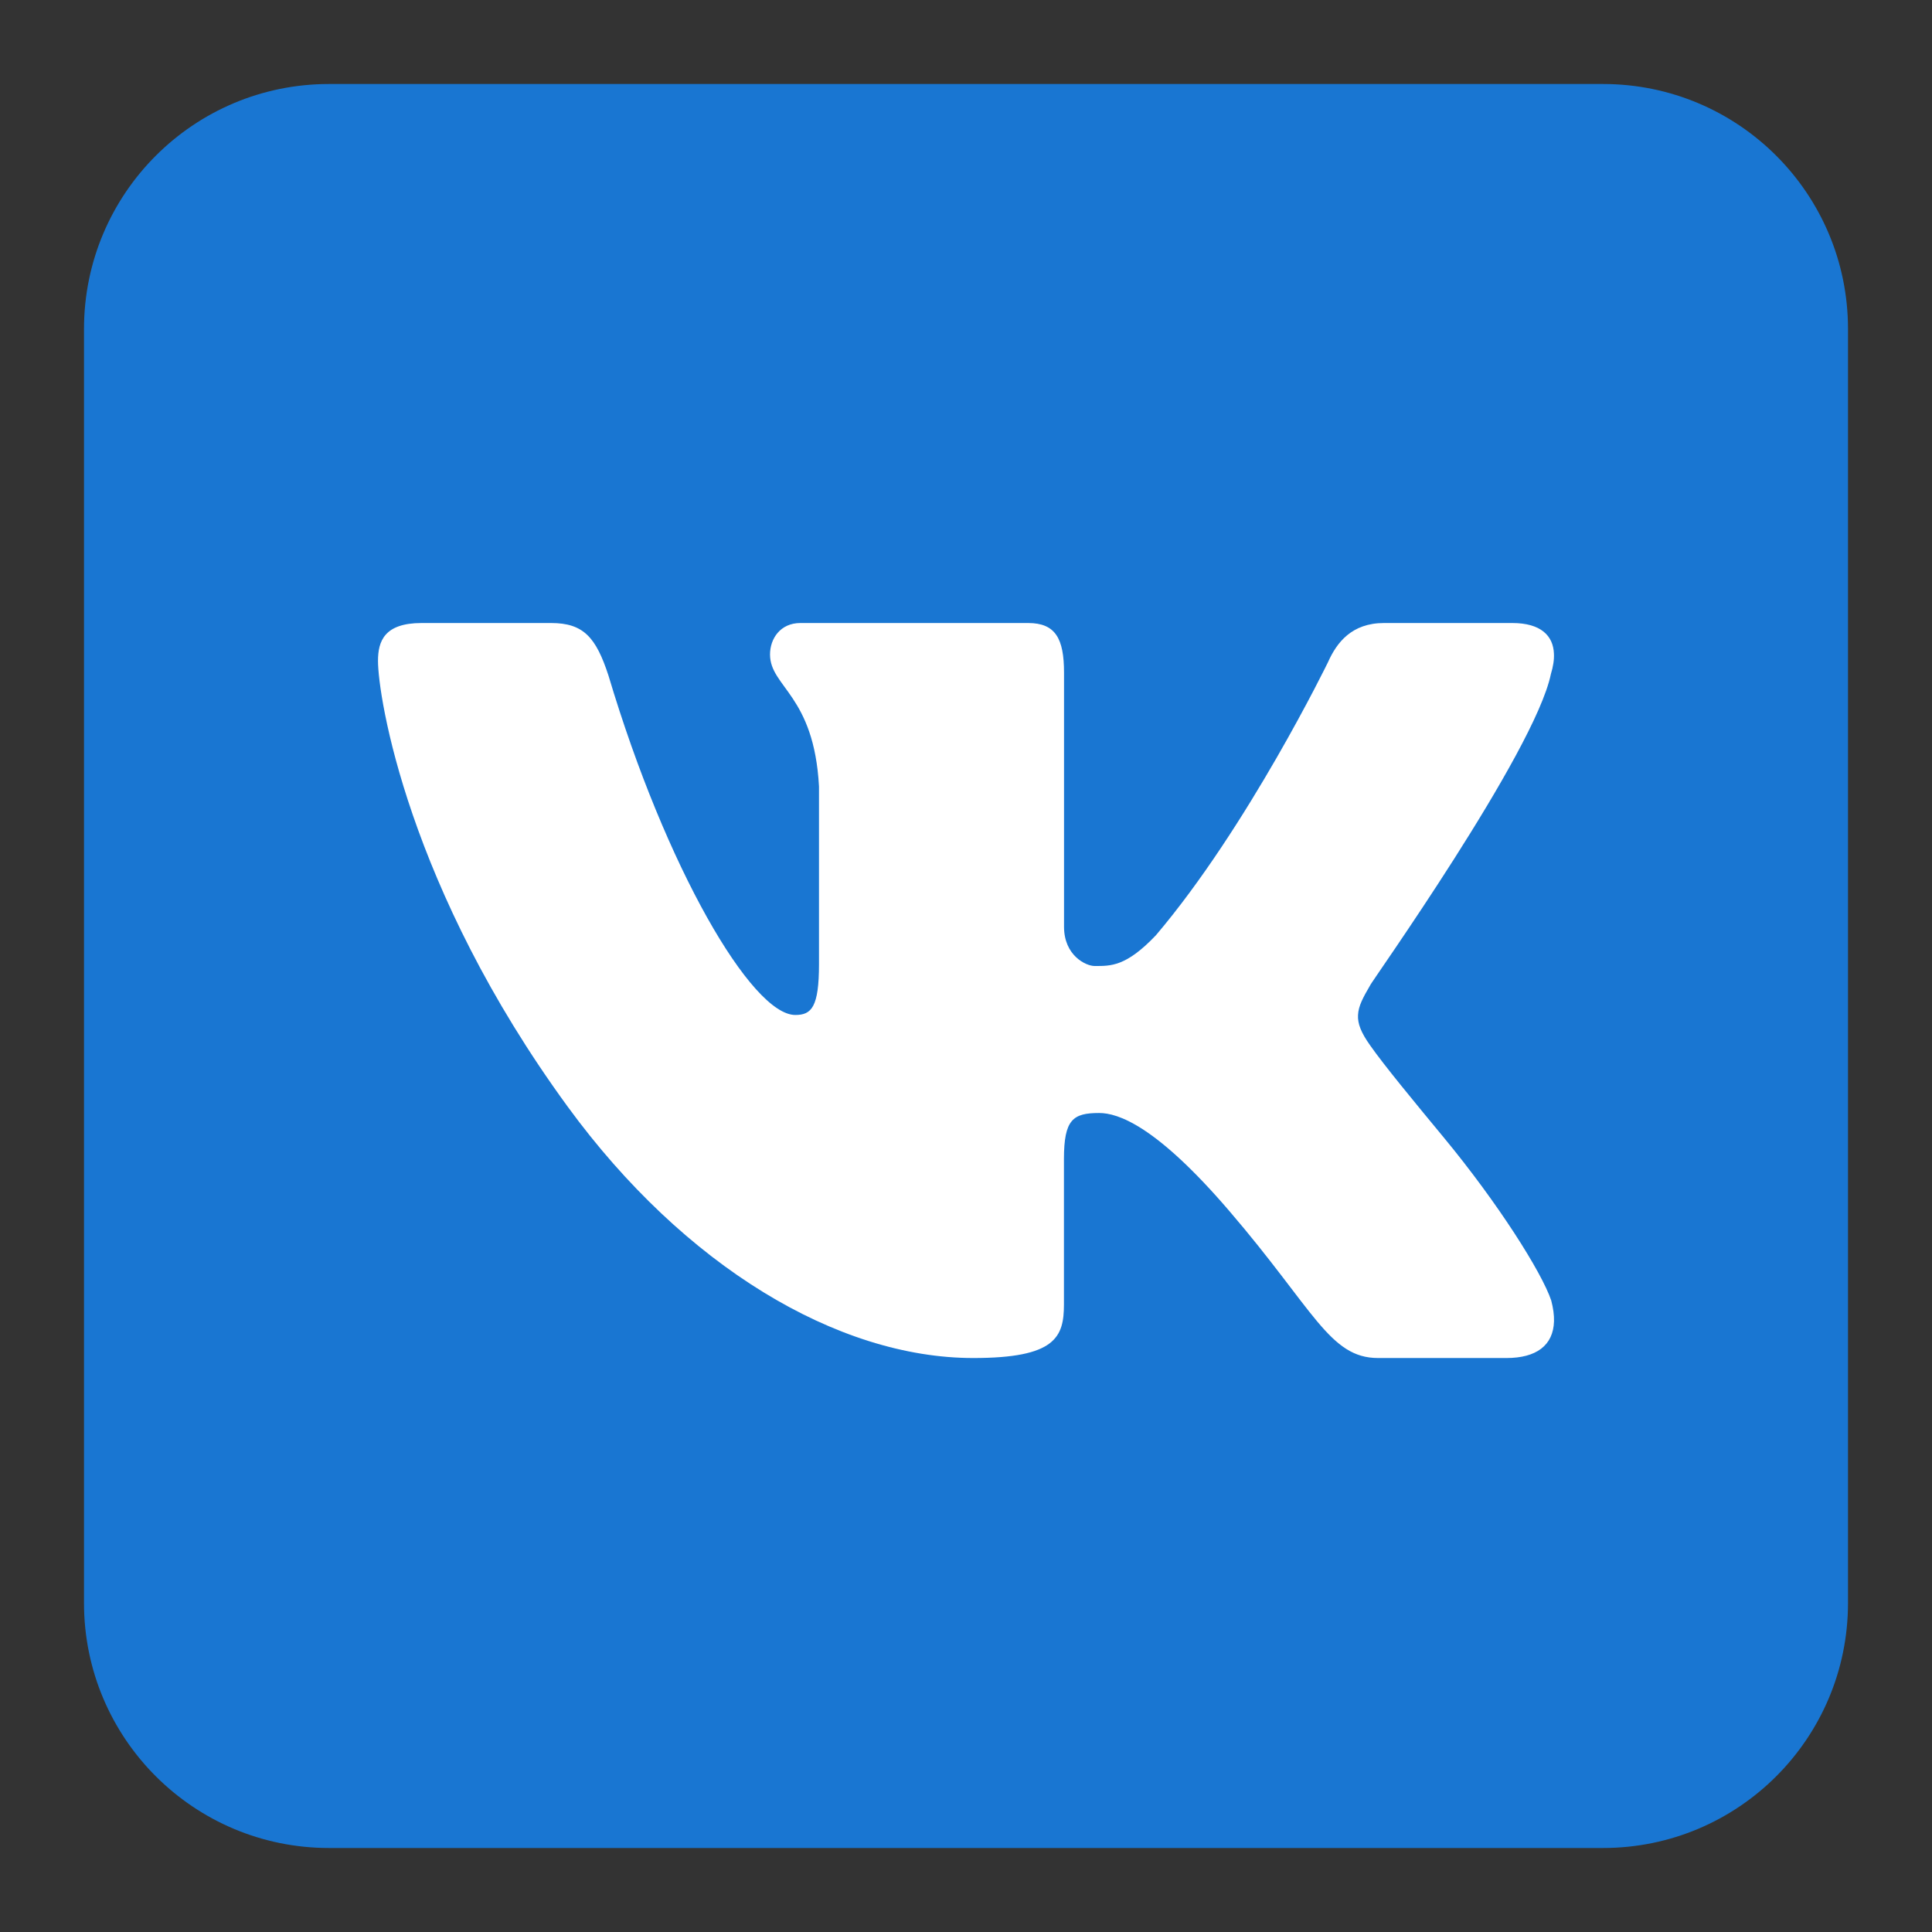
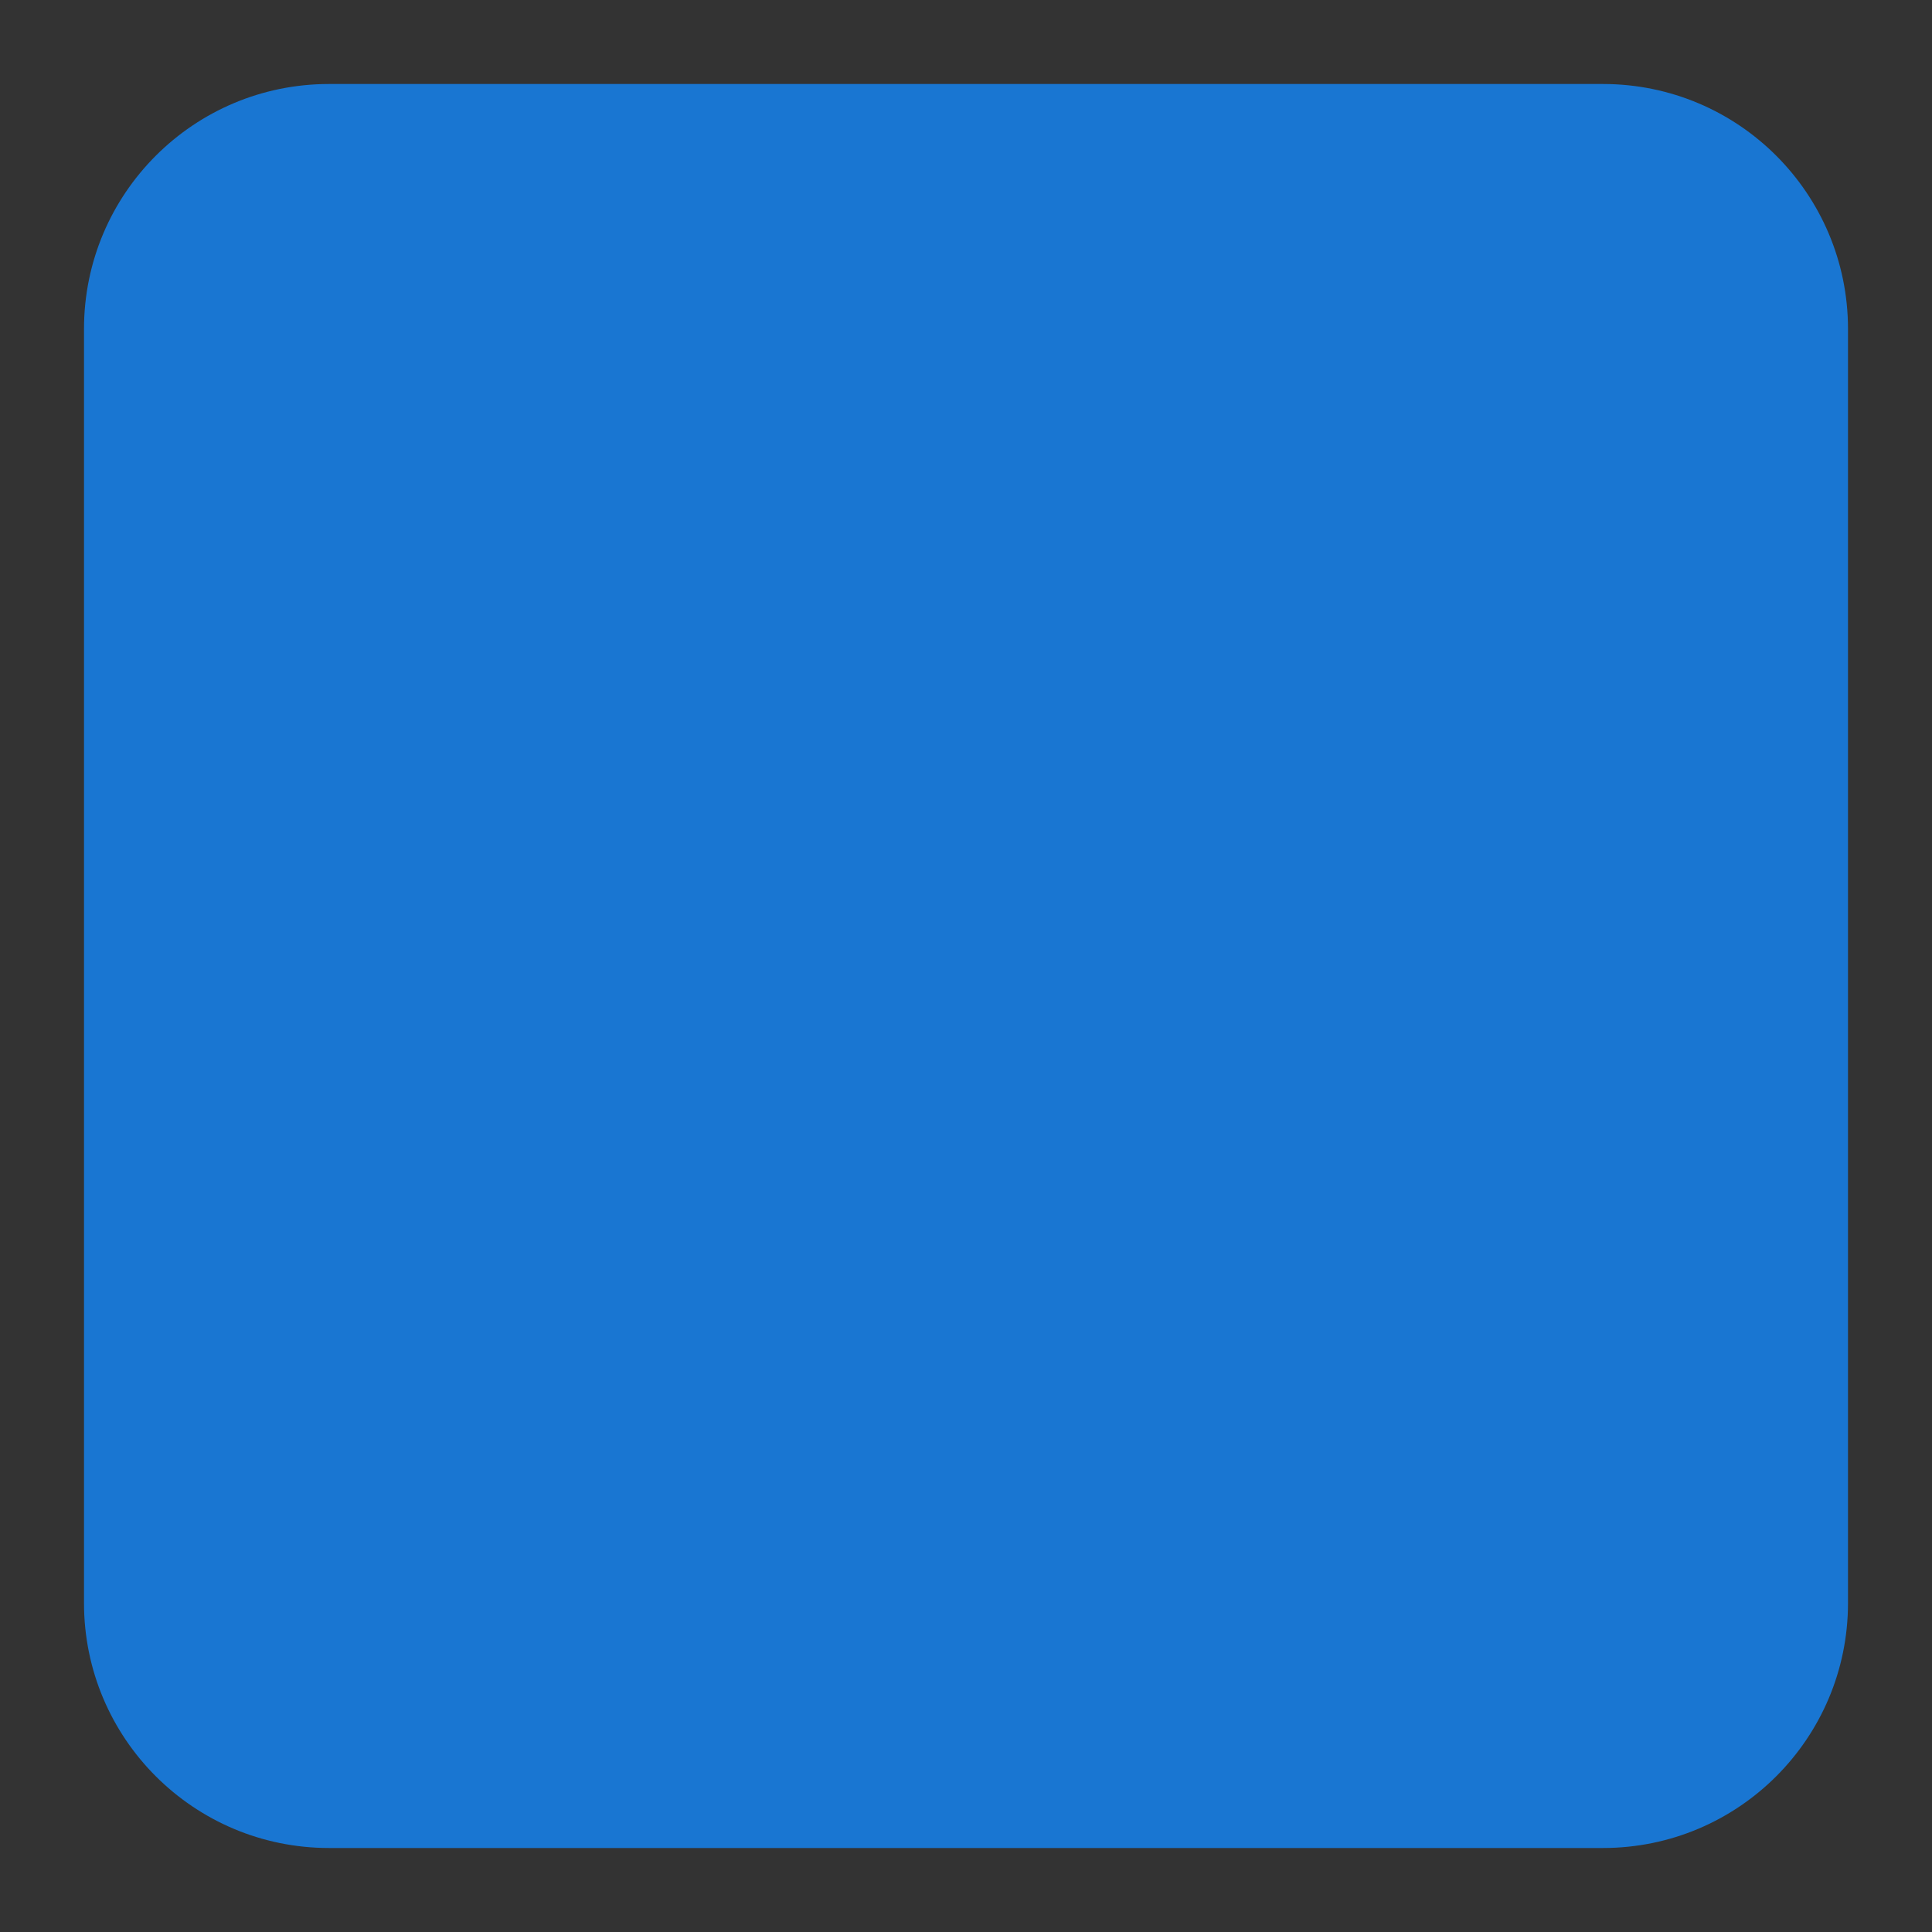
<svg xmlns="http://www.w3.org/2000/svg" viewBox="0 0 23.00 23.00" data-guides="{&quot;vertical&quot;:[],&quot;horizontal&quot;:[]}">
  <rect x="0" y="0" width="23.00" height="23.00" fill="#333333" stroke="none" />
  <defs />
  <path fill="#1976d2" stroke="none" fill-opacity="1" stroke-width="1" stroke-opacity="1" alignment-baseline="" baseline-shift="" id="tSvg19b65c525a" title="Path 1" d="M22 19.083C22 20.695 20.695 22 19.083 22C14.028 22 8.972 22 3.917 22C2.306 22 1 20.695 1 19.083C1 14.028 1 8.972 1 3.917C1 2.305 2.306 1 3.917 1C8.972 1 14.028 1 19.083 1C20.695 1 22 2.305 22 3.917C22 8.972 22 14.028 22 19.083Z" style="" />
-   <path fill="#fff" stroke="none" fill-opacity="1" stroke-width="1" stroke-opacity="1" alignment-baseline="" baseline-shift="" id="tSvg10ea7d33b40" title="Path 2" d="M18.463 8.024C18.49 7.936 18.503 7.854 18.499 7.781C18.491 7.57 18.345 7.417 18.004 7.417C17.494 7.417 16.985 7.417 16.476 7.417C16.091 7.417 15.913 7.65 15.809 7.884C15.809 7.884 14.857 9.843 13.76 11.135C13.404 11.509 13.223 11.5 13.031 11.5C12.927 11.5 12.667 11.375 12.667 11.033C12.667 10.025 12.667 9.016 12.667 8.008C12.667 7.603 12.566 7.417 12.24 7.417C11.336 7.417 10.432 7.417 9.528 7.417C9.29 7.417 9.167 7.603 9.167 7.791C9.167 8.18 9.691 8.273 9.75 9.363C9.75 10.068 9.75 10.772 9.75 11.477C9.75 11.99 9.661 12.083 9.468 12.083C8.949 12.083 7.927 10.333 7.243 8.04C7.095 7.588 6.947 7.417 6.561 7.417C6.047 7.417 5.533 7.417 5.019 7.417C4.574 7.417 4.5 7.635 4.5 7.868C4.5 8.289 4.85 10.563 6.76 13.177C8.146 15.073 9.971 16.167 11.587 16.167C12.566 16.167 12.666 15.918 12.666 15.528C12.666 14.951 12.666 14.373 12.666 13.795C12.667 13.328 12.773 13.25 13.085 13.25C13.307 13.25 13.76 13.396 14.635 14.417C15.645 15.594 15.828 16.167 16.406 16.167C16.916 16.167 17.424 16.167 17.934 16.167C18.288 16.167 18.492 16.018 18.5 15.729C18.502 15.656 18.491 15.573 18.467 15.482C18.354 15.146 17.835 14.325 17.188 13.542C16.829 13.108 16.475 12.679 16.312 12.446C16.203 12.293 16.161 12.186 16.167 12.083C16.172 11.975 16.228 11.873 16.312 11.729C16.297 11.729 18.271 8.958 18.463 8.024Z" style="" />
</svg>